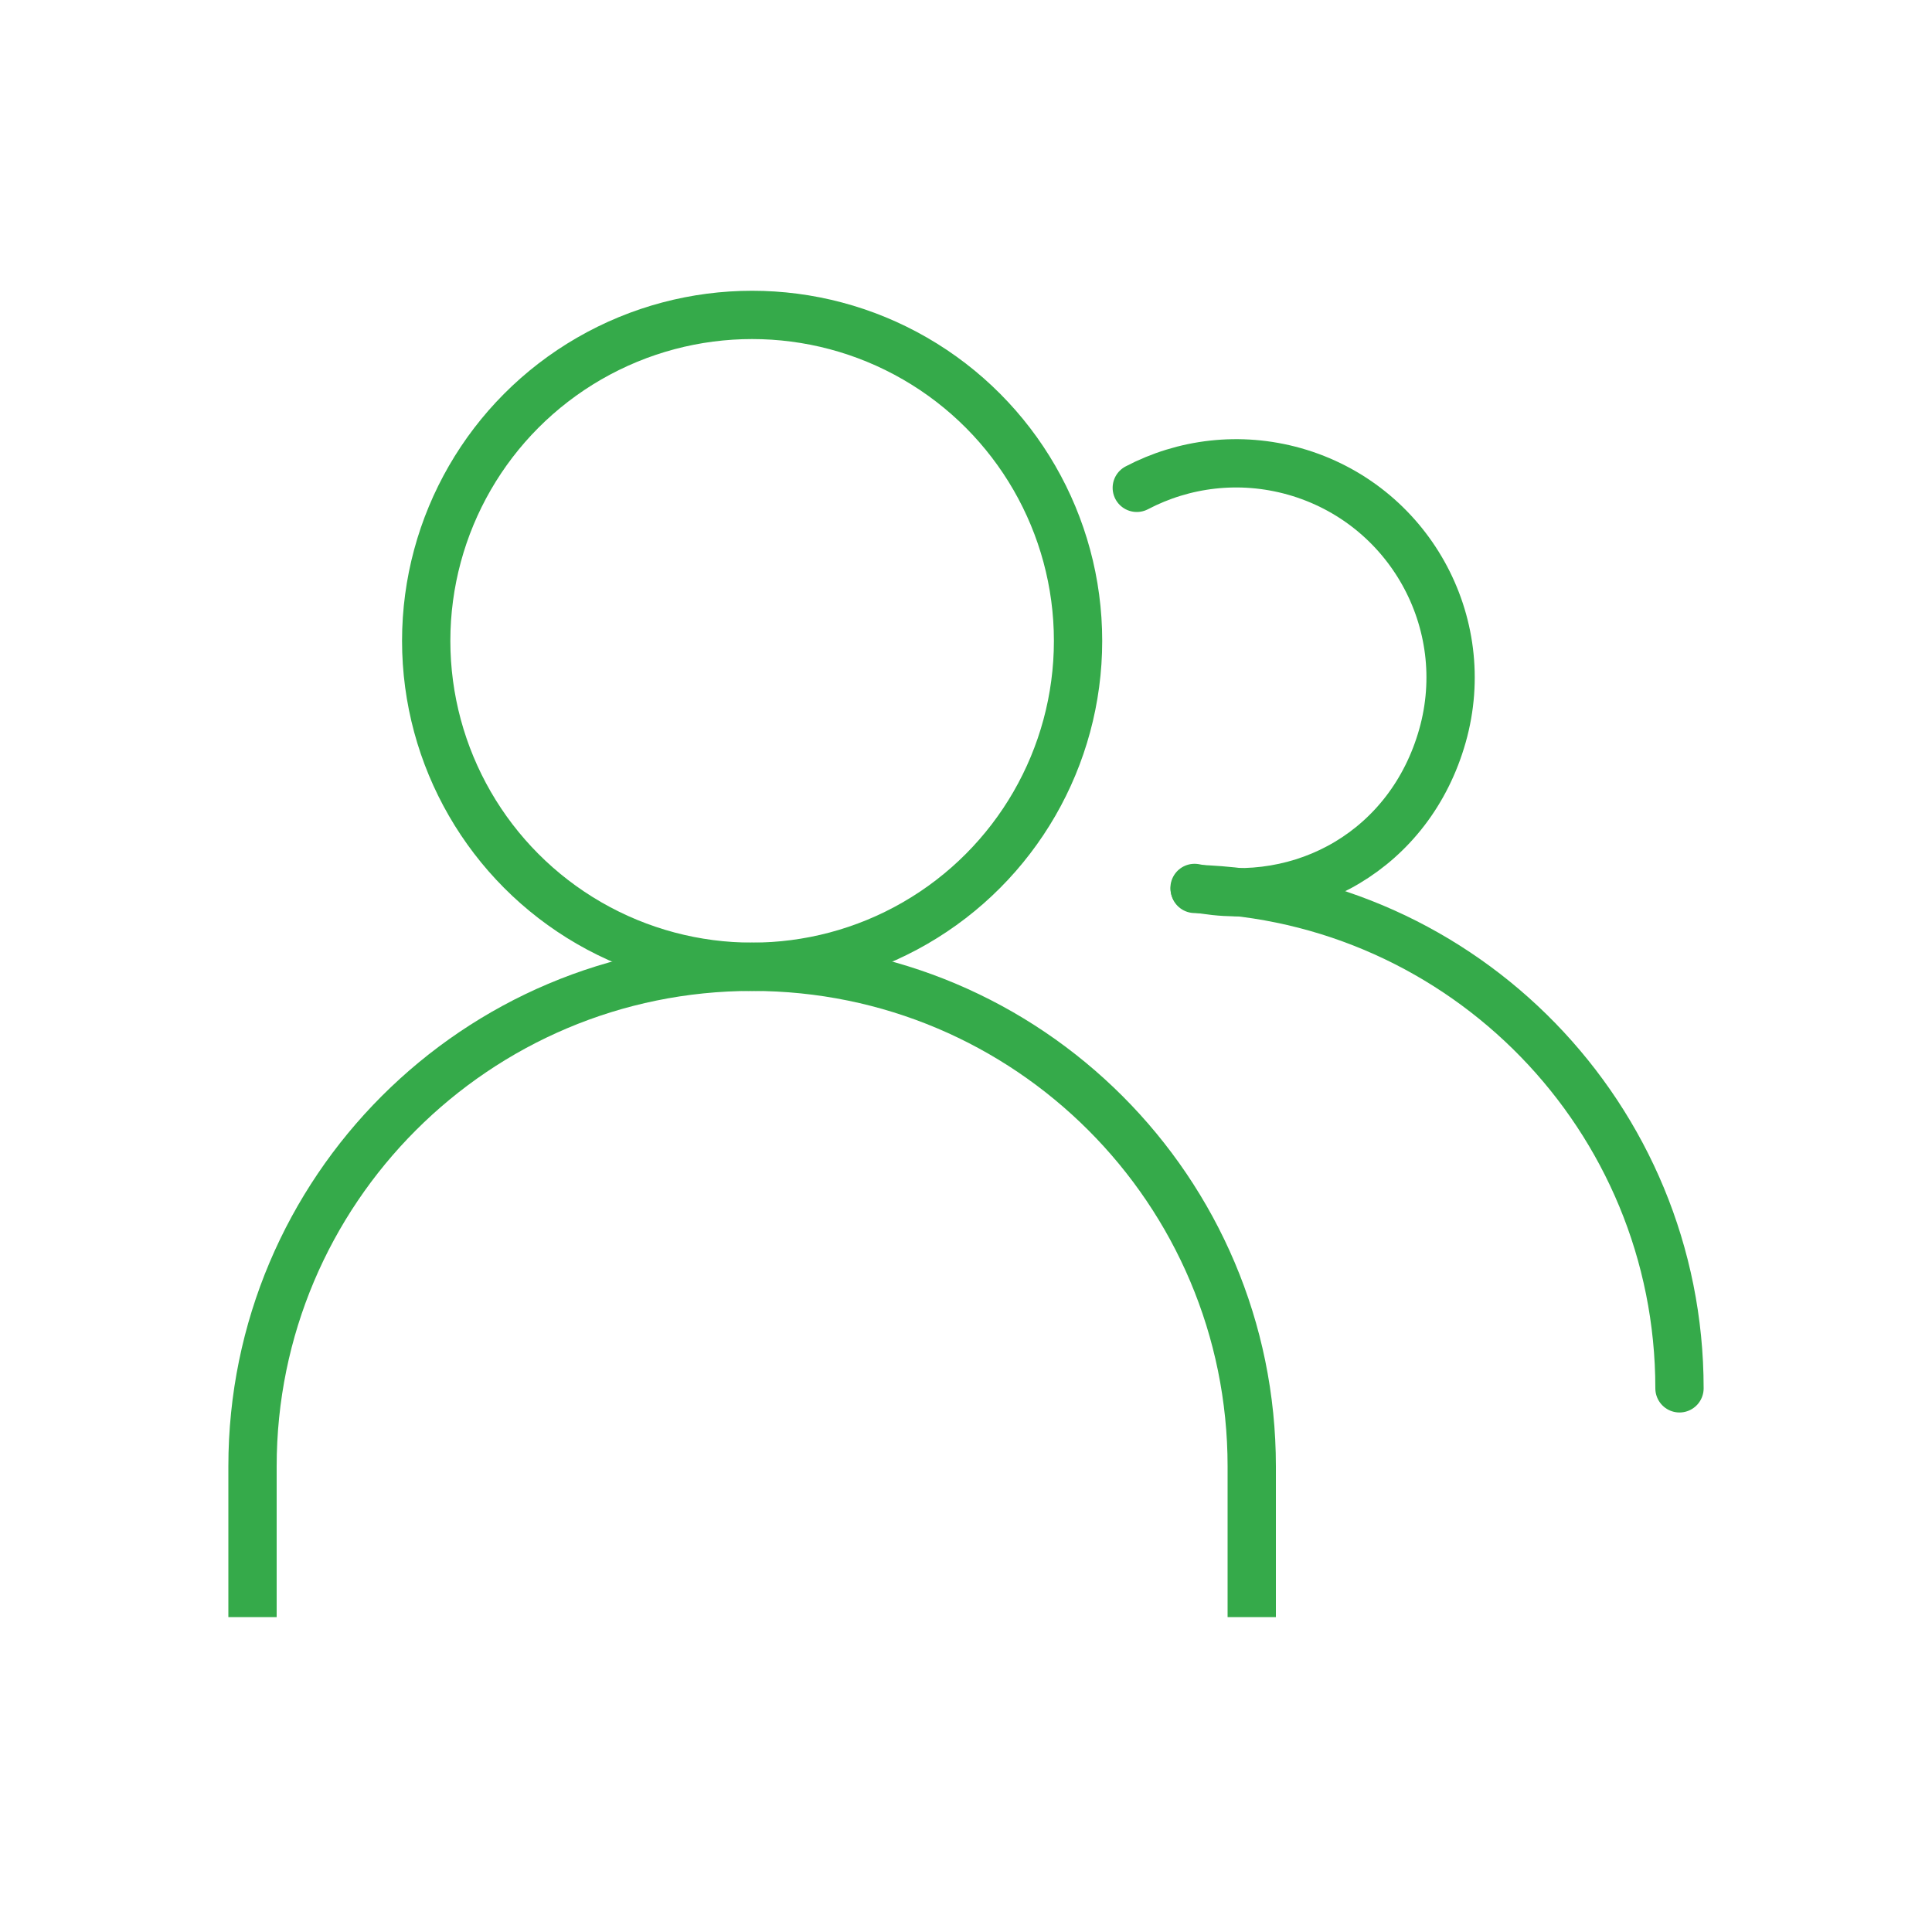
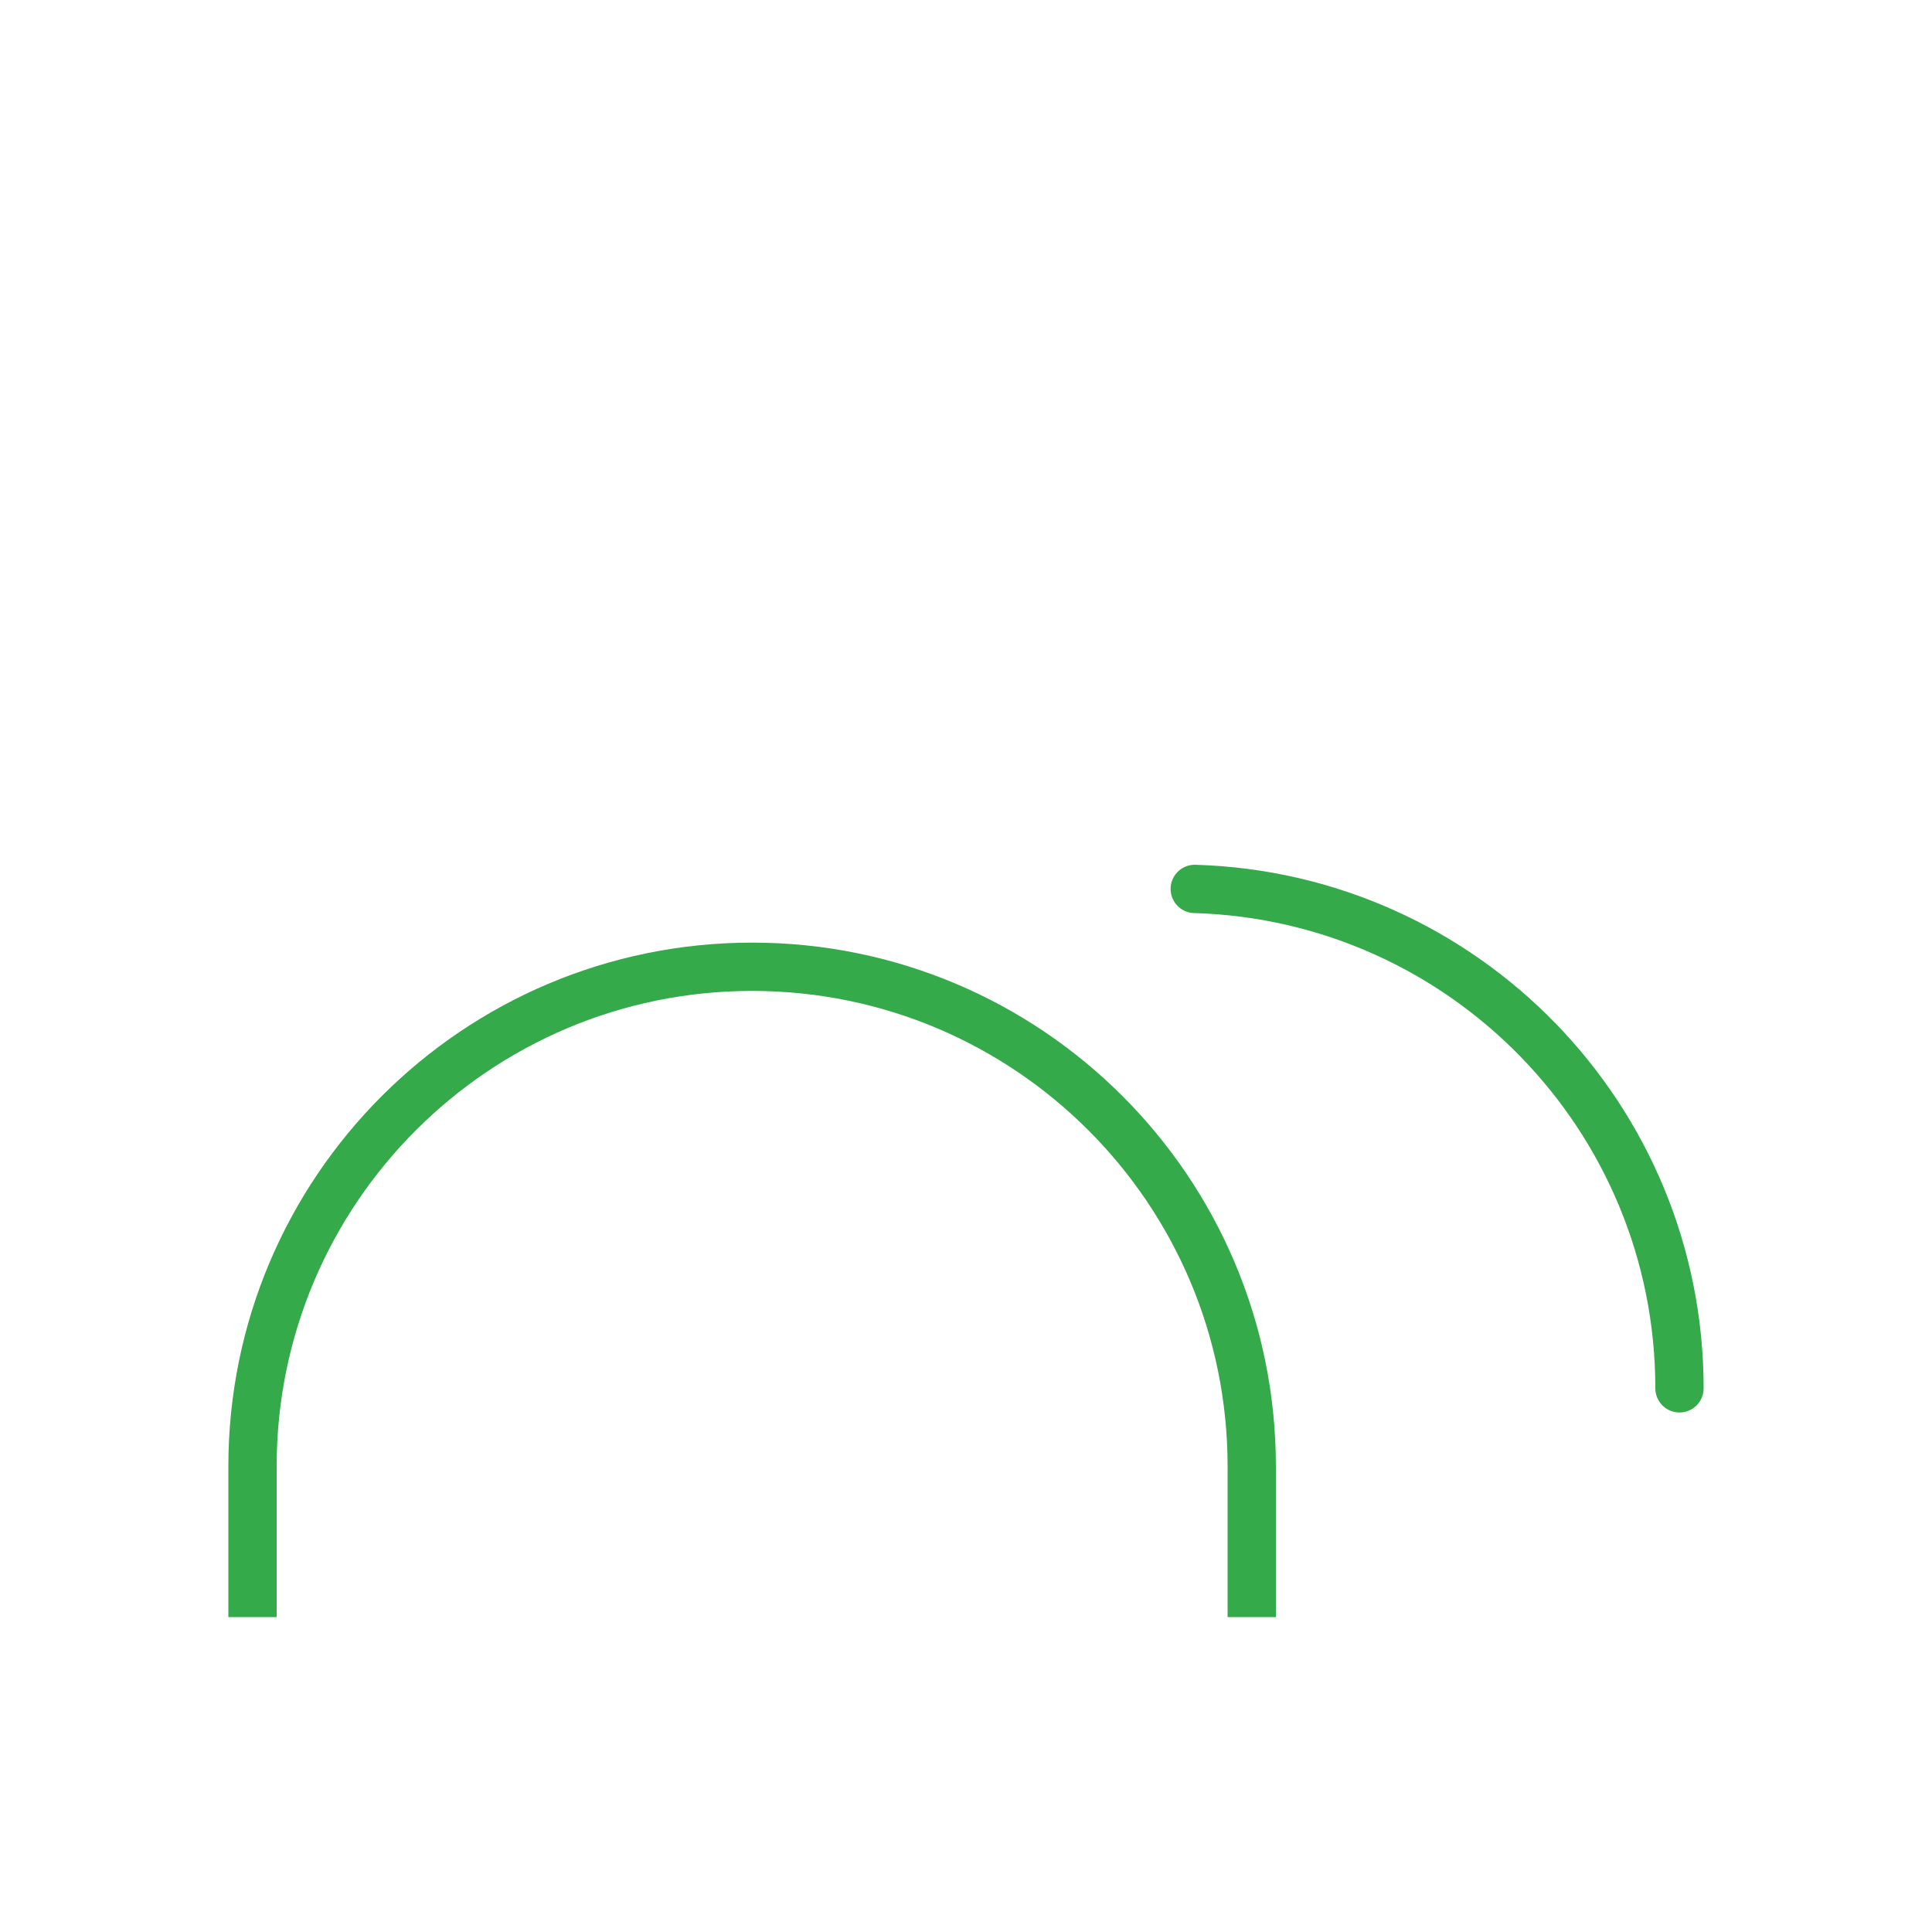
<svg xmlns="http://www.w3.org/2000/svg" id="Supported_Independent_Living" data-name="Supported Independent Living" viewBox="0 0 100 100">
  <defs>
    <style>
      .cls-1, .cls-2 {
        fill: none;
        stroke: #35aa4a;
        stroke-miterlimit: 10;
        stroke-width: 2.5px;
      }

      .cls-2 {
        stroke-linecap: round;
      }
    </style>
  </defs>
-   <circle class="cls-1" cx="38.93" cy="33.17" r="16.87" />
  <path class="cls-1" d="M13.07,83.7v-7.8c0-14.28,11.58-25.86,25.86-25.86h0c14.28,0,25.86,11.58,25.86,25.86v7.8" />
  <g>
    <path class="cls-2" d="M61.84,46.01c13.93,.41,25.09,11.83,25.09,25.85" />
-     <path class="cls-2" d="M58.84,25.25c2.42-1.27,5.32-1.65,8.16-.85,5.9,1.67,9.33,7.8,7.66,13.69s-7.21,8.98-12.83,7.87" />
  </g>
</svg>